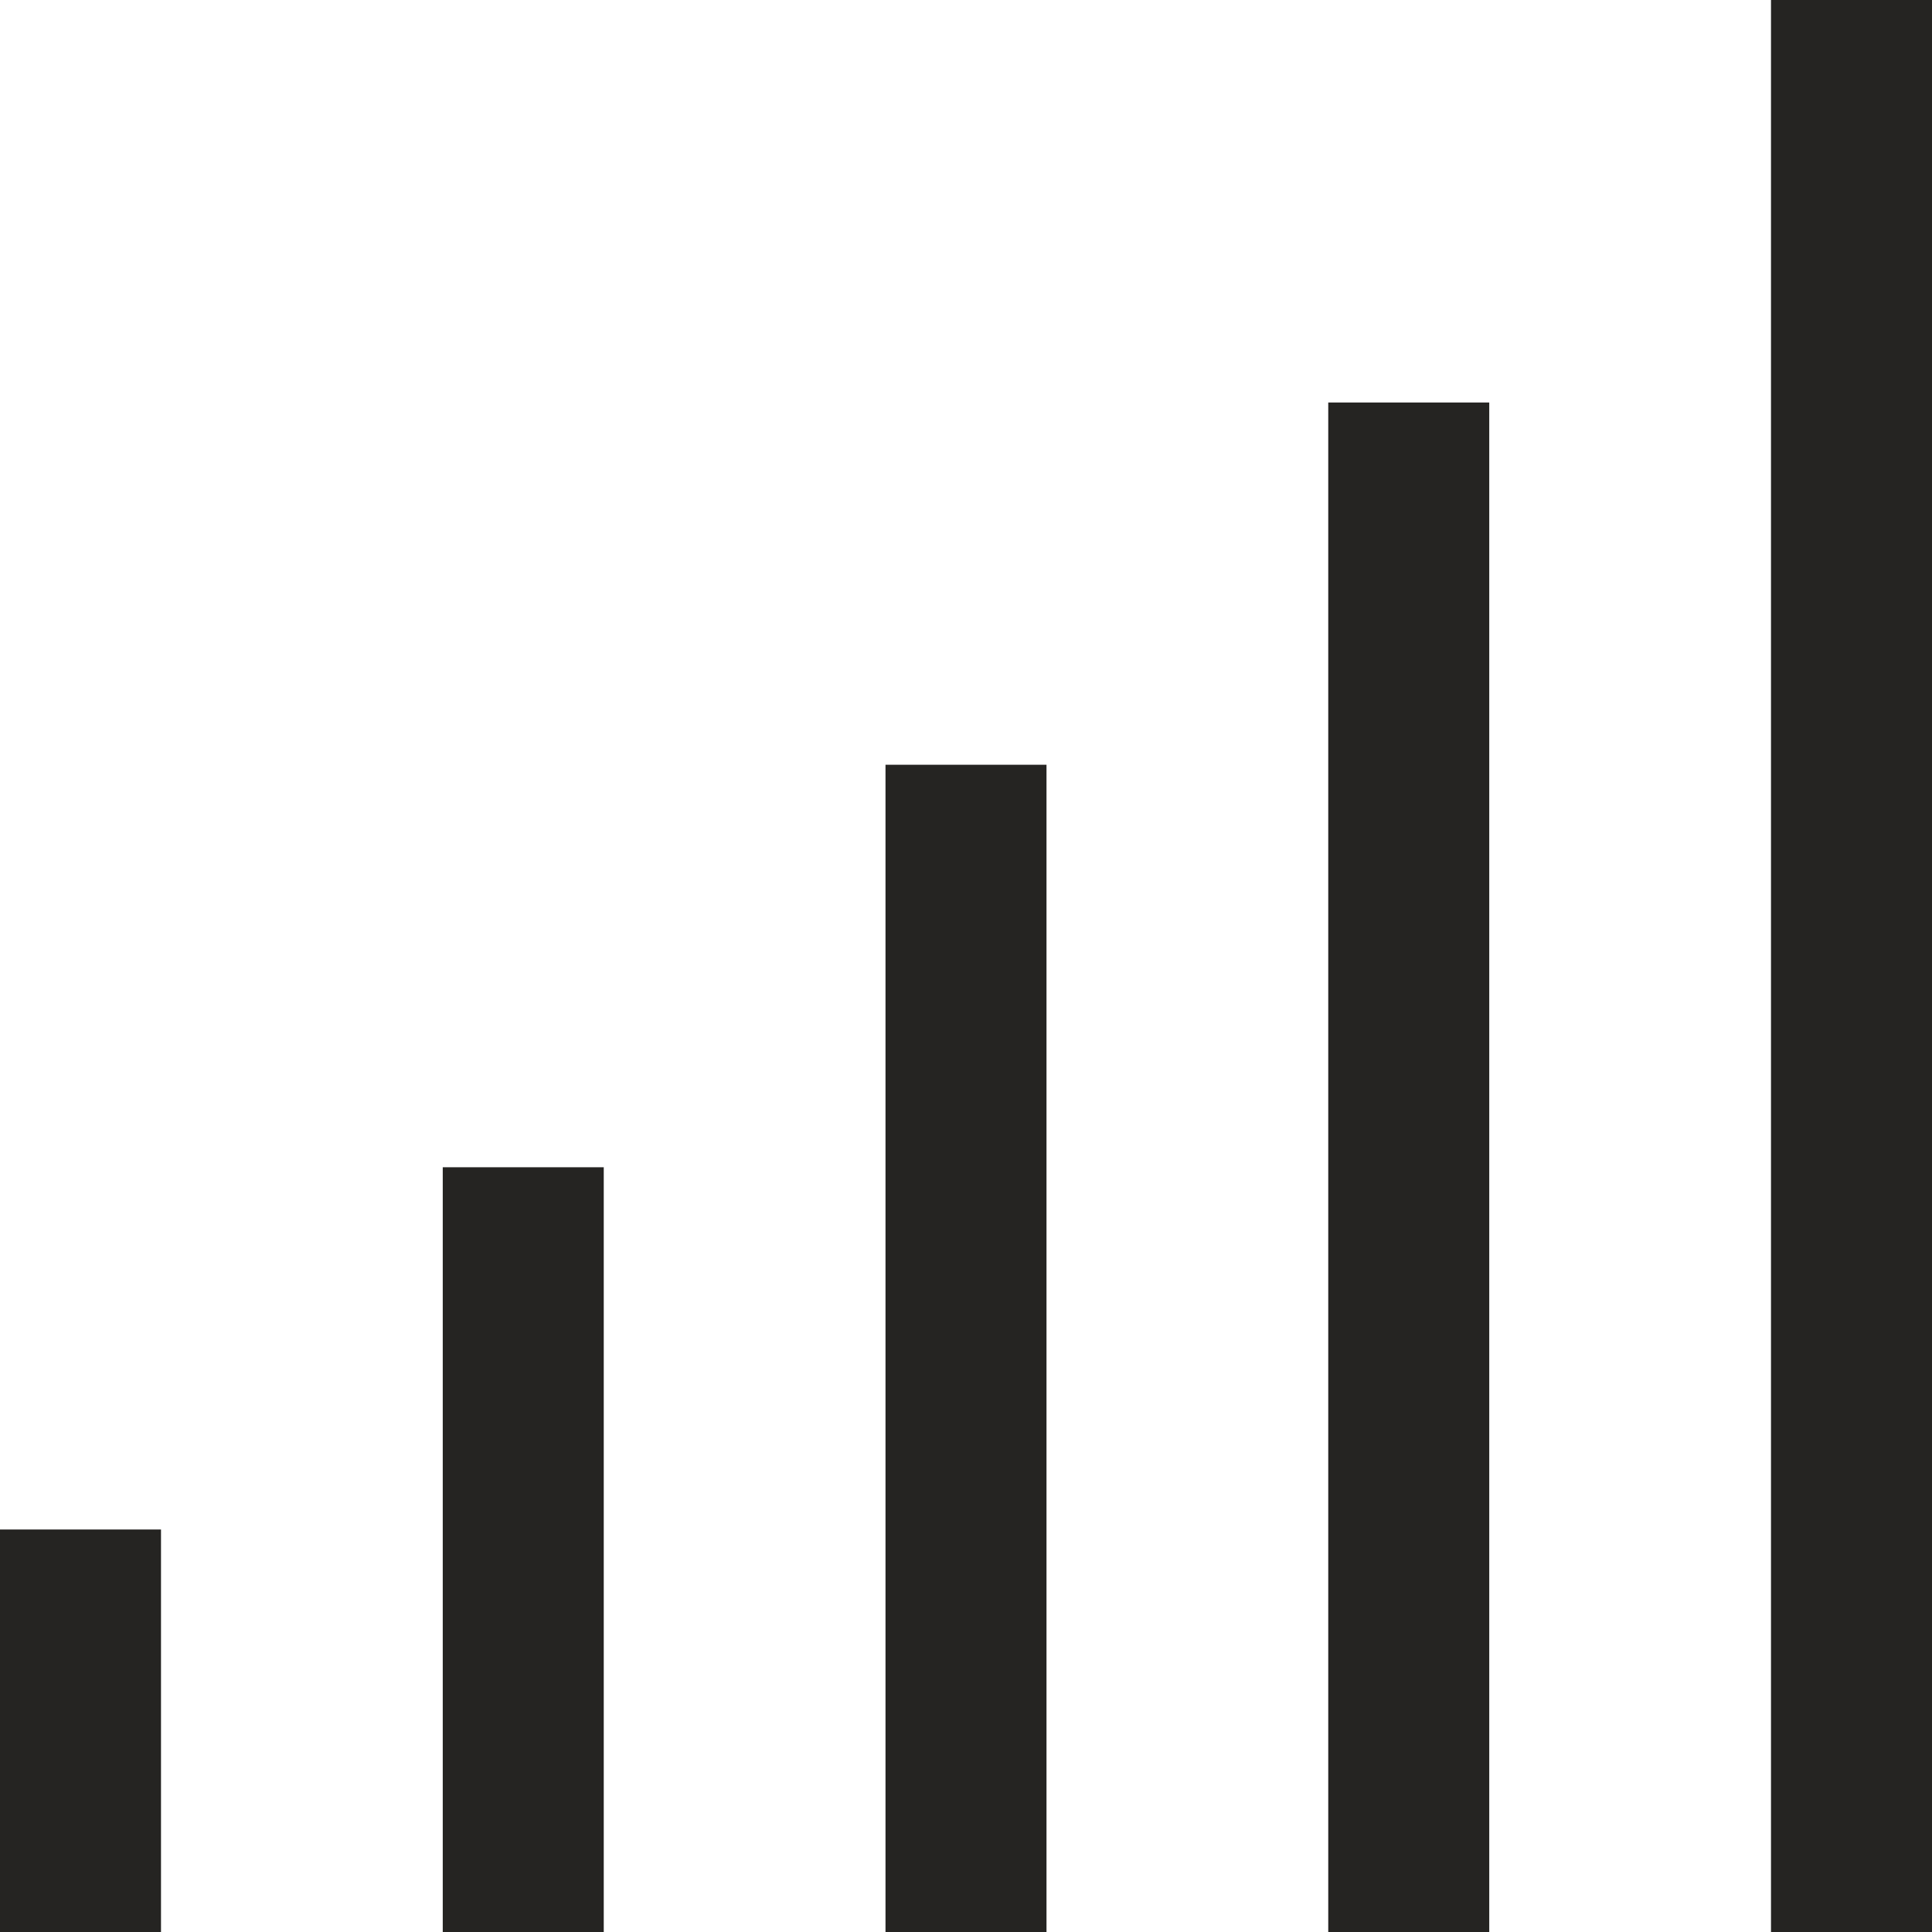
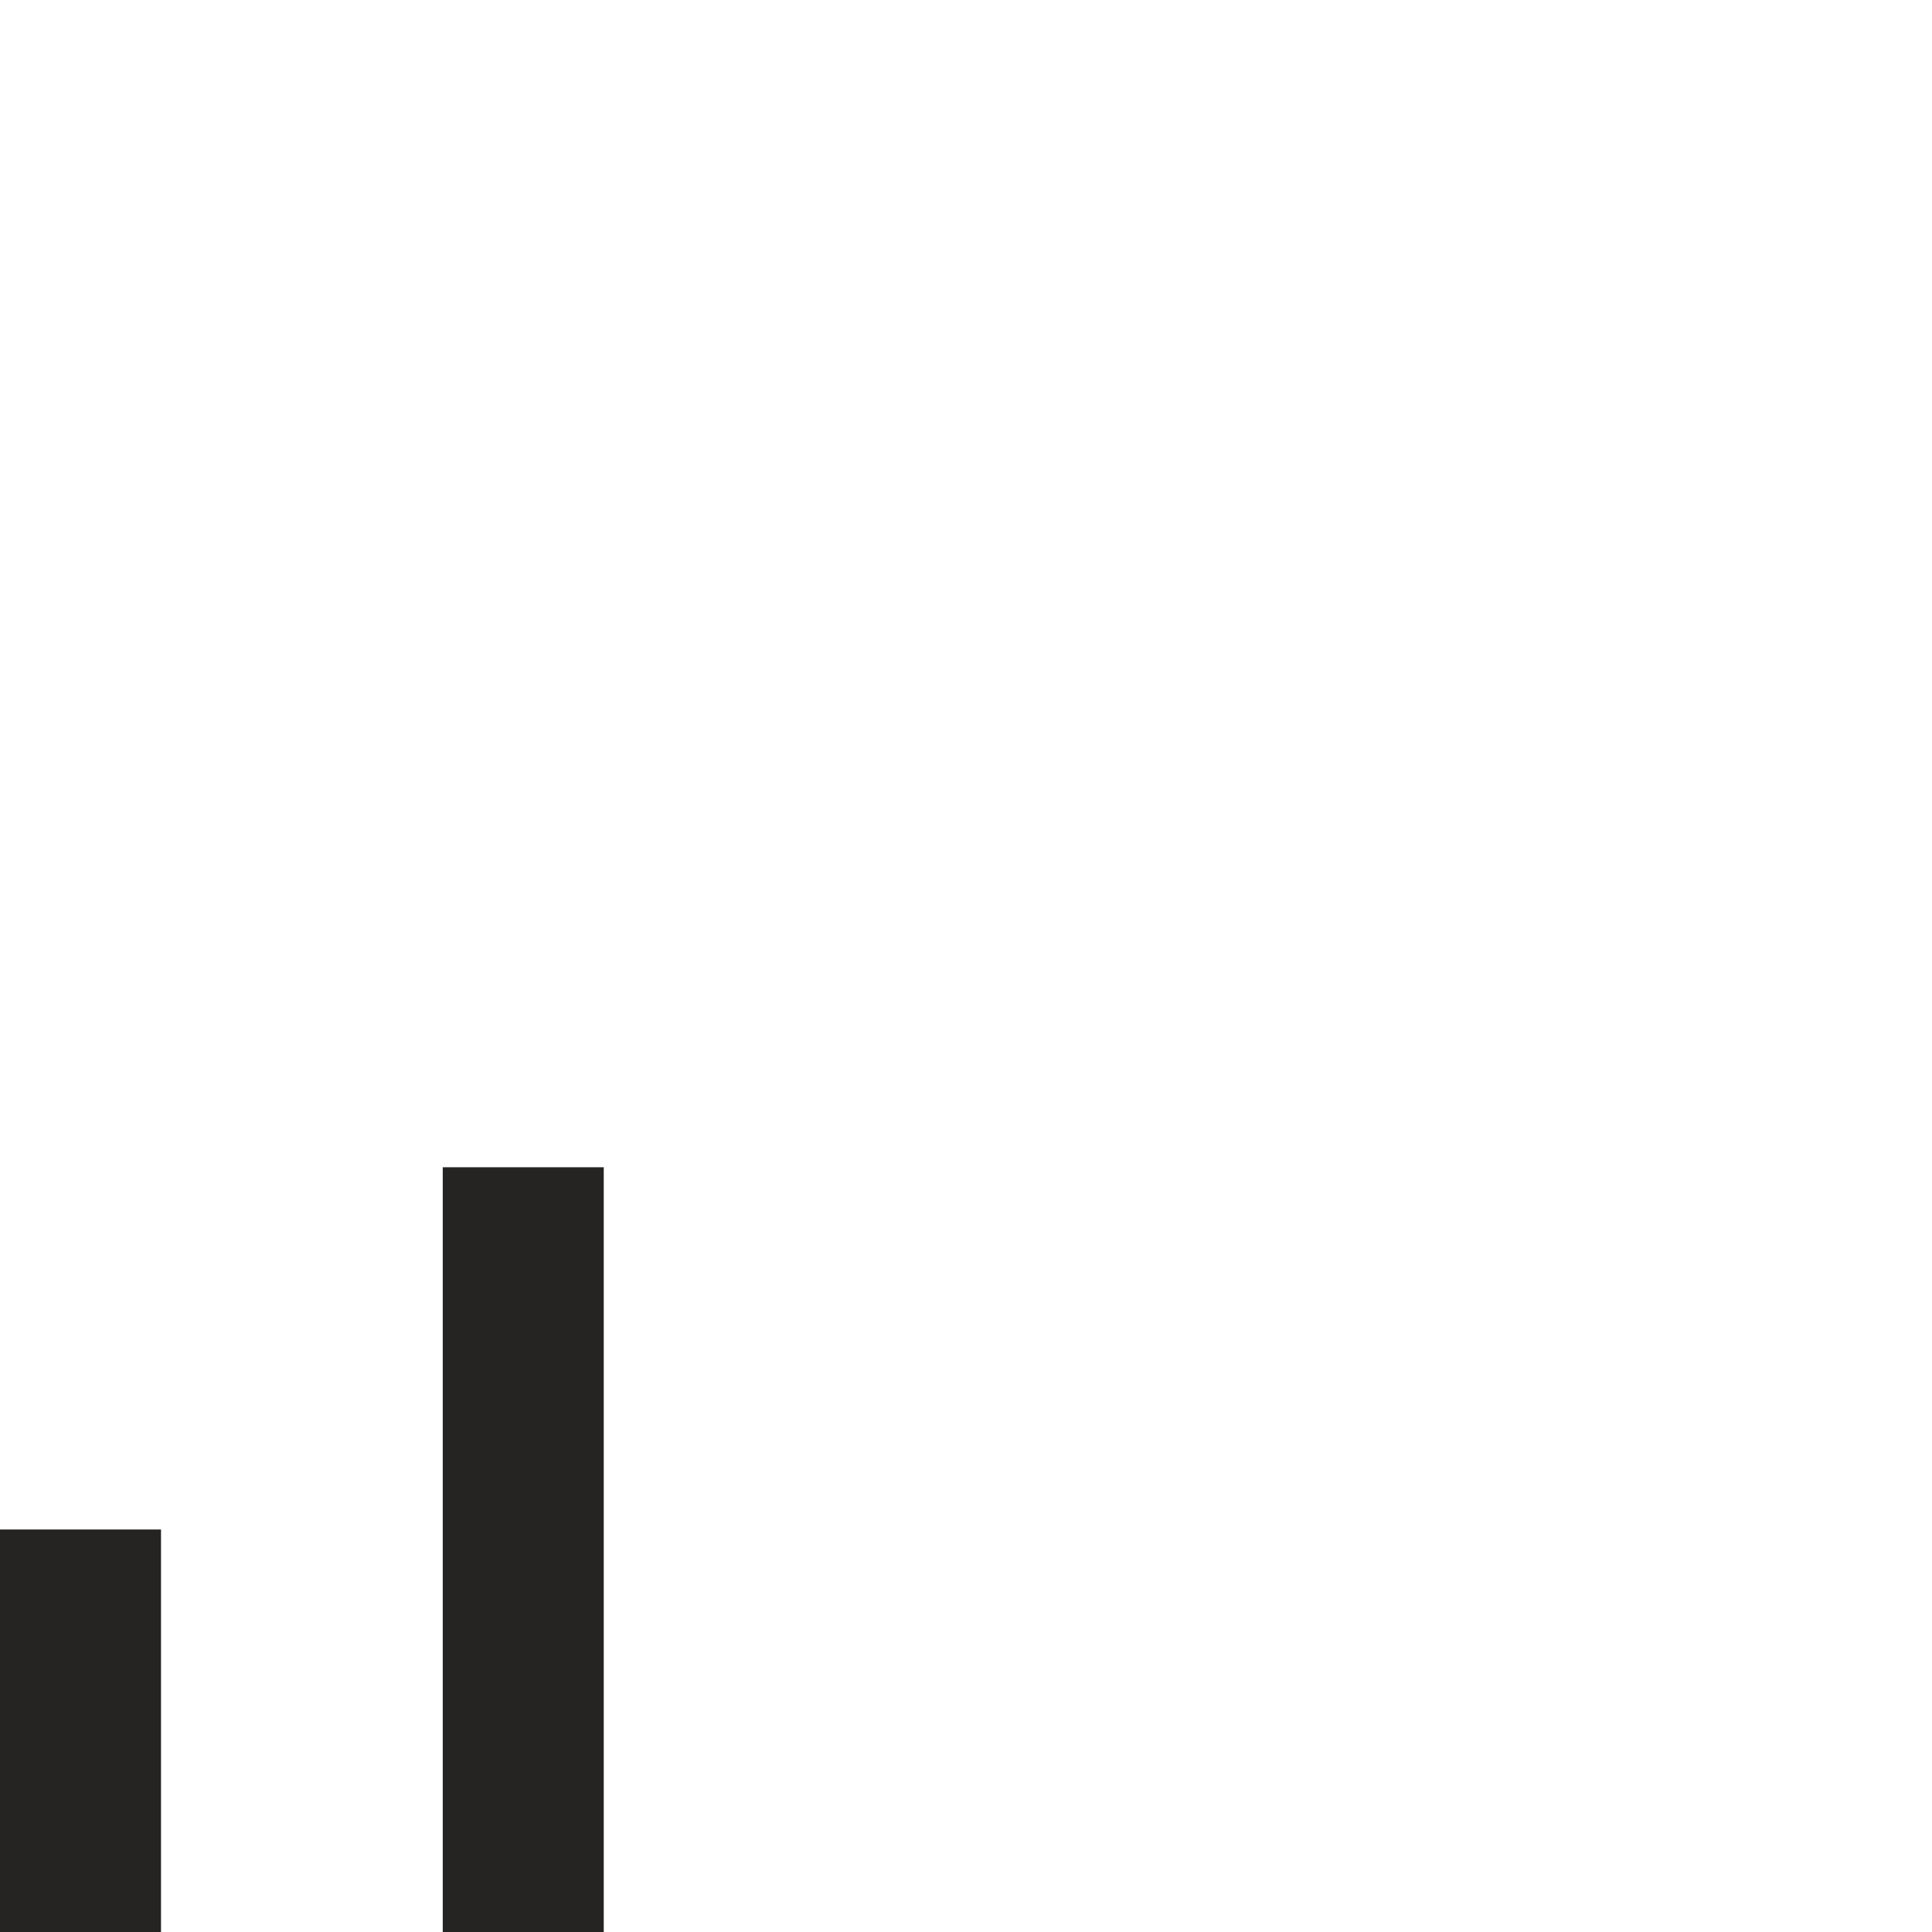
<svg xmlns="http://www.w3.org/2000/svg" width="48" height="48" viewBox="0 0 48 48" fill="none">
-   <rect x="44" width="4" height="48" fill="#252422" />
-   <rect x="33" y="10" width="4" height="38" fill="#252422" />
-   <rect x="22" y="19" width="4" height="29" fill="#252422" />
  <rect x="11" y="29" width="4" height="19" fill="#252422" />
  <rect y="38" width="4" height="10" fill="#252422" />
</svg>